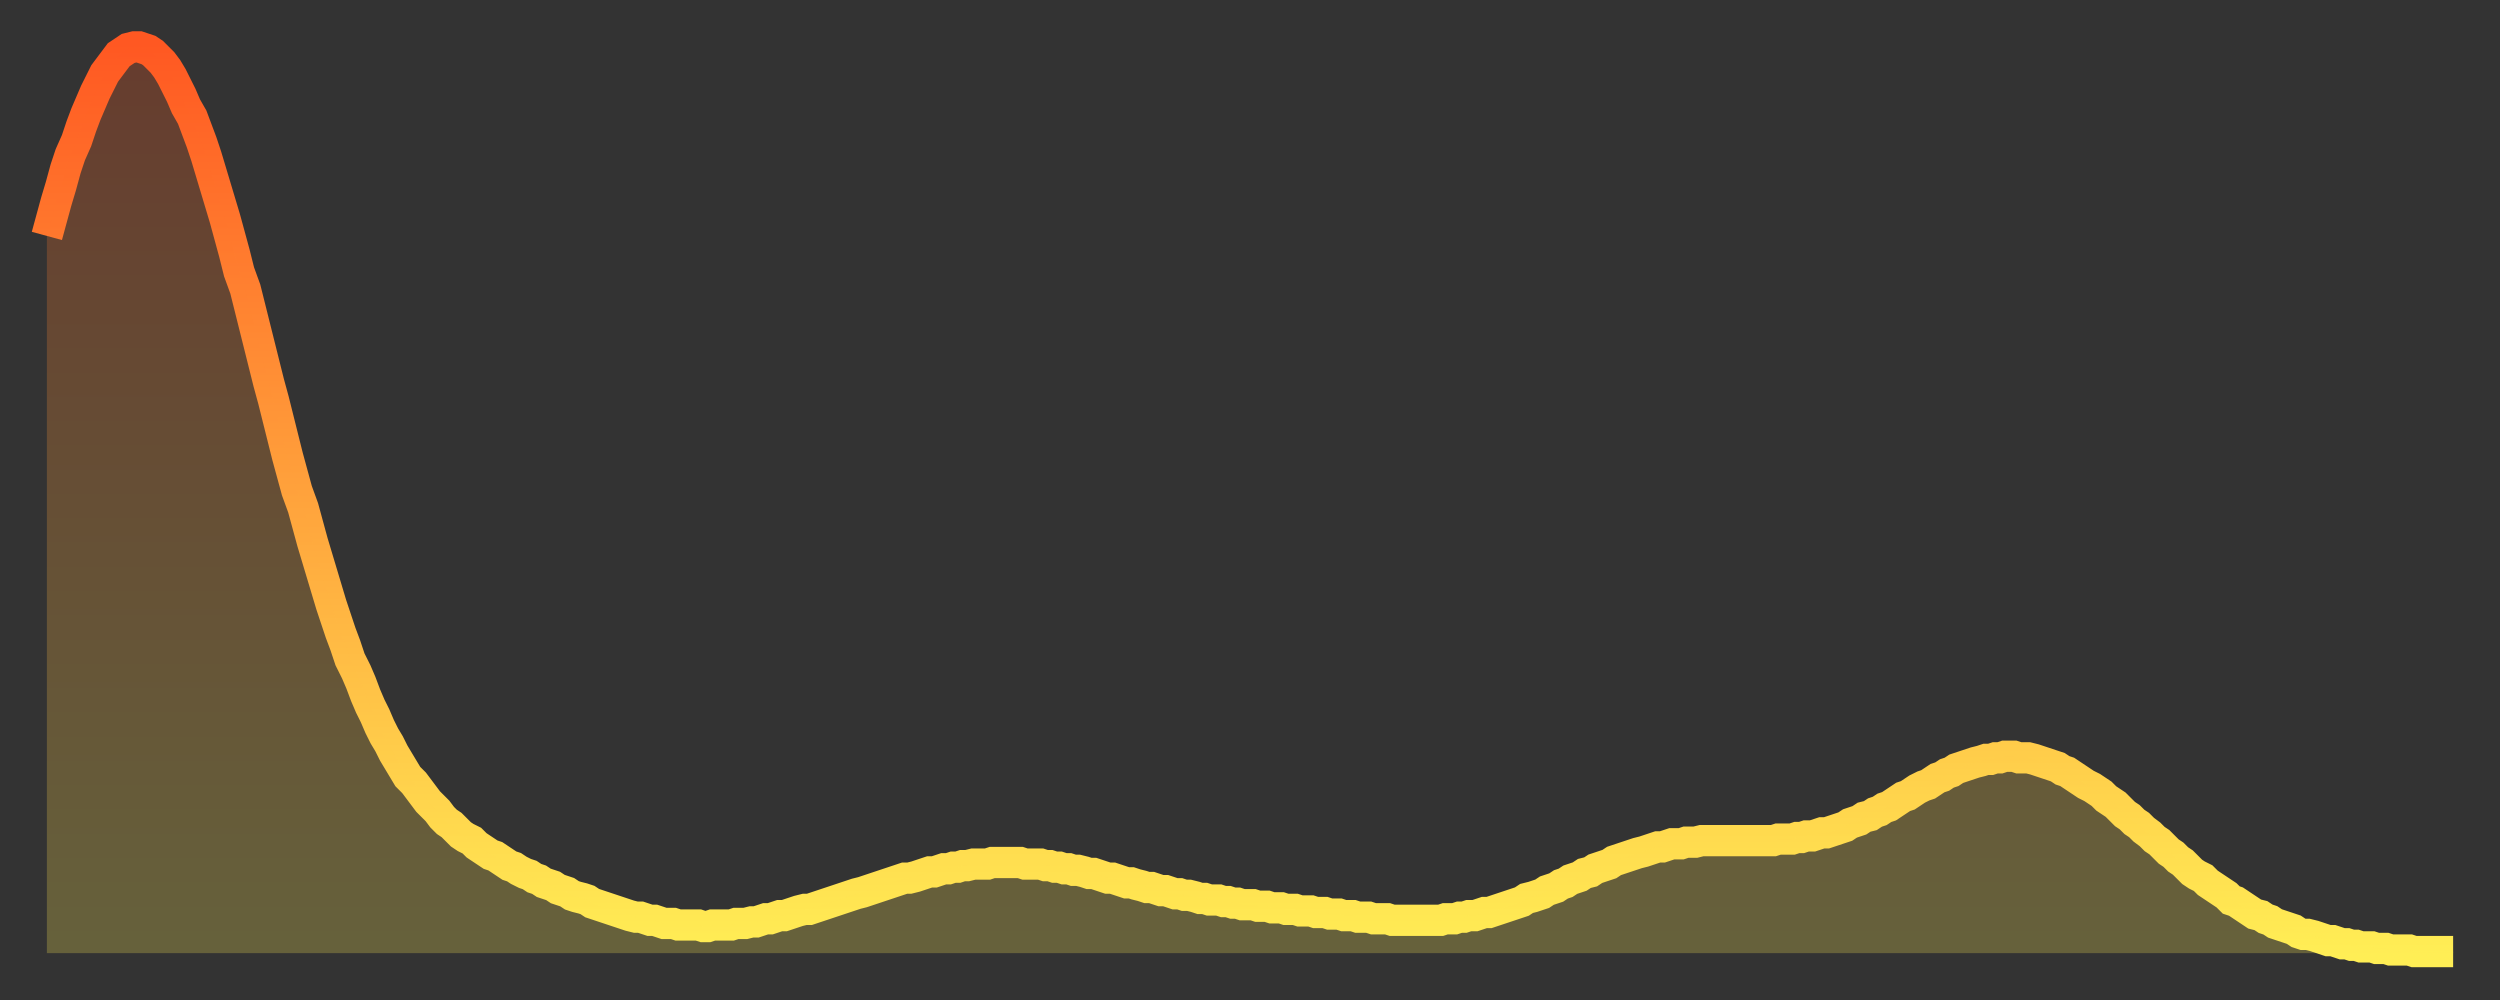
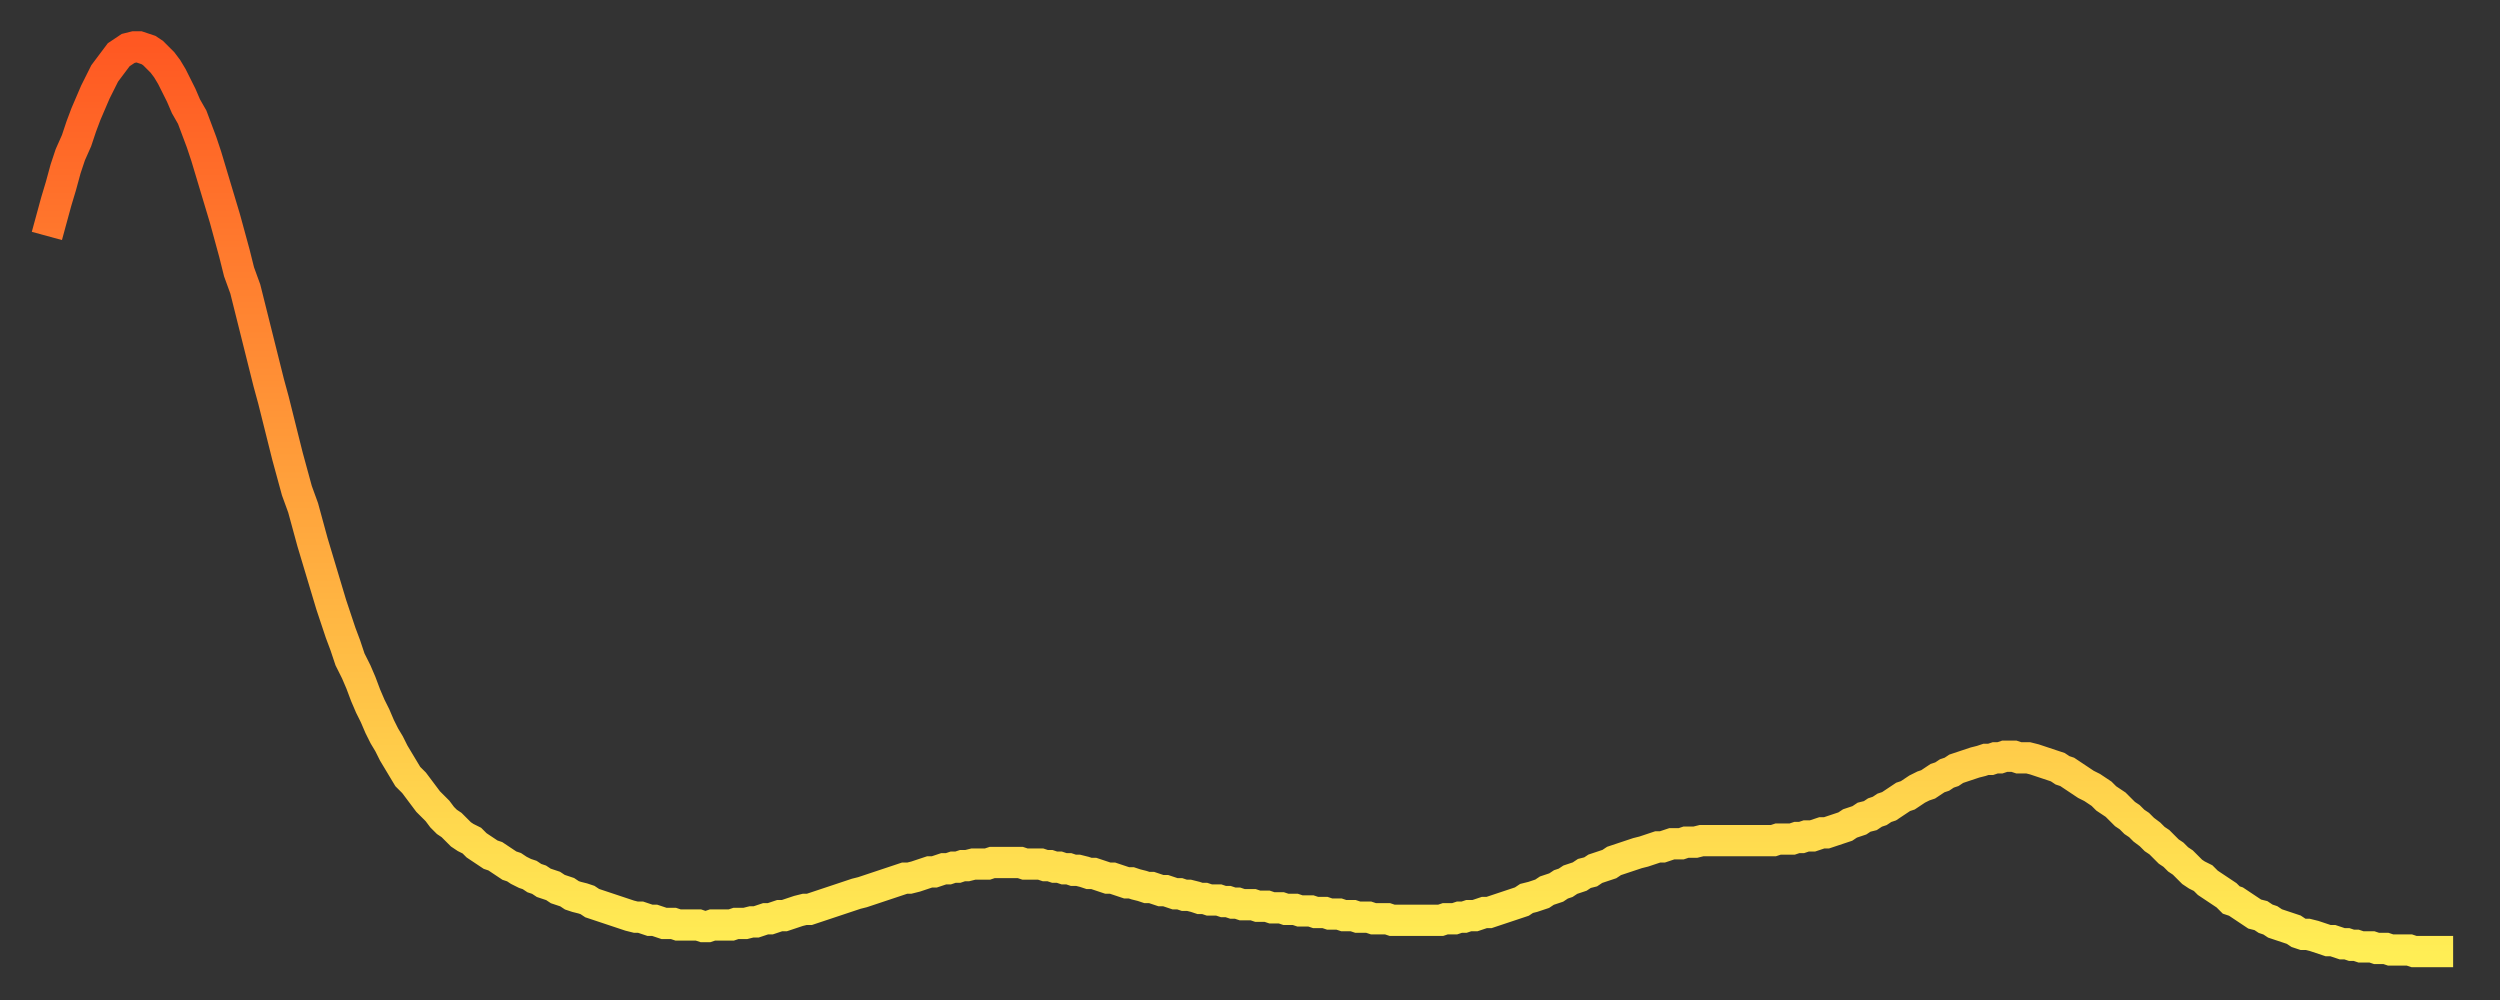
<svg xmlns="http://www.w3.org/2000/svg" baseProfile="full" height="64" version="1.1" width="160">
  <rect width="100%" height="100%" fill="#333333" stroke="none" />
  <defs>
    <linearGradient id="id190636" x1="0" x2="0" y1="0" y2="1">
      <stop offset="0%" stop-color="#ff5822" />
      <stop offset="50%" stop-color="#ffa33c" />
      <stop offset="100%" stop-color="#ffee55" />
    </linearGradient>
  </defs>
  <g transform="translate(3,3)">
    <g>
      <path d="M 0.0 12.1 0.3 11.0 0.6 9.9 0.9 8.9 1.2 7.8 1.5 6.9 1.9 6.0 2.2 5.1 2.5 4.3 2.8 3.6 3.1 2.9 3.4 2.3 3.7 1.7 4.0 1.3 4.3 0.9 4.6 0.5 4.9 0.3 5.2 0.1 5.6 0.0 5.9 0.0 6.2 0.1 6.5 0.2 6.8 0.4 7.1 0.7 7.4 1.0 7.7 1.4 8.0 1.9 8.3 2.5 8.6 3.1 8.9 3.8 9.3 4.5 9.6 5.3 9.9 6.1 10.2 7.0 10.5 8.0 10.8 9.0 11.1 10.0 11.4 11.0 11.7 12.1 12.0 13.2 12.3 14.4 12.7 15.5 13.0 16.7 13.3 17.9 13.6 19.1 13.9 20.3 14.2 21.5 14.5 22.6 14.8 23.8 15.1 25.0 15.4 26.2 15.7 27.3 16.0 28.4 16.4 29.5 16.7 30.6 17.0 31.7 17.3 32.7 17.6 33.7 17.9 34.7 18.2 35.7 18.5 36.6 18.8 37.5 19.1 38.3 19.4 39.2 19.8 40.0 20.1 40.7 20.4 41.5 20.7 42.2 21.0 42.8 21.3 43.5 21.6 44.1 21.9 44.6 22.2 45.2 22.5 45.7 22.8 46.2 23.1 46.7 23.5 47.1 23.8 47.5 24.1 47.9 24.4 48.3 24.7 48.6 25.0 48.9 25.3 49.3 25.6 49.6 25.9 49.8 26.2 50.1 26.5 50.4 26.8 50.6 27.2 50.8 27.5 51.1 27.8 51.3 28.1 51.5 28.4 51.7 28.7 51.8 29.0 52.0 29.3 52.2 29.6 52.4 29.9 52.5 30.2 52.7 30.6 52.9 30.9 53.0 31.2 53.2 31.5 53.3 31.8 53.5 32.1 53.6 32.4 53.7 32.7 53.9 33.0 54.0 33.3 54.1 33.6 54.3 33.9 54.4 34.3 54.5 34.6 54.6 34.9 54.8 35.2 54.9 35.5 55.0 35.8 55.1 36.1 55.2 36.4 55.3 36.7 55.4 37.0 55.5 37.3 55.6 37.7 55.7 38.0 55.7 38.3 55.8 38.6 55.9 38.9 55.9 39.2 56.0 39.5 56.1 39.8 56.1 40.1 56.1 40.4 56.2 40.7 56.2 41.0 56.2 41.4 56.2 41.7 56.2 42.0 56.3 42.3 56.3 42.6 56.2 42.9 56.2 43.2 56.2 43.5 56.2 43.8 56.2 44.1 56.1 44.4 56.1 44.7 56.1 45.1 56.0 45.4 56.0 45.7 55.9 46.0 55.8 46.3 55.8 46.6 55.7 46.9 55.6 47.2 55.6 47.5 55.5 47.8 55.4 48.1 55.3 48.5 55.2 48.8 55.2 49.1 55.1 49.4 55.0 49.7 54.9 50.0 54.8 50.3 54.7 50.6 54.6 50.9 54.5 51.2 54.4 51.5 54.3 51.8 54.2 52.2 54.1 52.5 54.0 52.8 53.9 53.1 53.8 53.4 53.7 53.7 53.6 54.0 53.5 54.3 53.4 54.6 53.3 54.9 53.2 55.2 53.2 55.6 53.1 55.9 53.0 56.2 52.9 56.5 52.8 56.8 52.8 57.1 52.7 57.4 52.6 57.7 52.6 58.0 52.5 58.3 52.5 58.6 52.4 58.9 52.4 59.3 52.3 59.6 52.3 59.9 52.3 60.2 52.3 60.5 52.2 60.8 52.2 61.1 52.2 61.4 52.2 61.7 52.2 62.0 52.2 62.3 52.2 62.6 52.3 63.0 52.3 63.3 52.3 63.6 52.3 63.9 52.4 64.2 52.4 64.5 52.5 64.8 52.5 65.1 52.6 65.4 52.6 65.7 52.7 66.0 52.7 66.4 52.8 66.7 52.9 67.0 52.9 67.3 53.0 67.6 53.1 67.9 53.2 68.2 53.2 68.5 53.3 68.8 53.4 69.1 53.5 69.4 53.5 69.7 53.6 70.1 53.7 70.4 53.8 70.7 53.8 71.0 53.9 71.3 54.0 71.6 54.0 71.9 54.1 72.2 54.2 72.5 54.2 72.8 54.3 73.1 54.3 73.5 54.4 73.8 54.5 74.1 54.5 74.4 54.6 74.7 54.6 75.0 54.6 75.3 54.7 75.6 54.7 75.9 54.8 76.2 54.8 76.5 54.9 76.8 54.9 77.2 54.9 77.5 55.0 77.8 55.0 78.1 55.0 78.4 55.1 78.7 55.1 79.0 55.1 79.3 55.2 79.6 55.2 79.9 55.2 80.2 55.3 80.5 55.3 80.9 55.3 81.2 55.4 81.5 55.4 81.8 55.4 82.1 55.5 82.4 55.5 82.7 55.5 83.0 55.6 83.3 55.6 83.6 55.6 83.9 55.7 84.3 55.7 84.6 55.7 84.9 55.8 85.2 55.8 85.5 55.8 85.8 55.8 86.1 55.9 86.4 55.9 86.7 55.9 87.0 55.9 87.3 55.9 87.6 55.9 88.0 55.9 88.3 55.9 88.6 55.9 88.9 55.9 89.2 55.9 89.5 55.8 89.8 55.8 90.1 55.8 90.4 55.7 90.7 55.7 91.0 55.6 91.4 55.6 91.7 55.5 92.0 55.4 92.3 55.4 92.6 55.3 92.9 55.2 93.2 55.1 93.5 55.0 93.8 54.9 94.1 54.8 94.4 54.7 94.7 54.5 95.1 54.4 95.4 54.3 95.7 54.2 96.0 54.0 96.3 53.9 96.6 53.8 96.9 53.6 97.2 53.5 97.5 53.3 97.8 53.2 98.1 53.1 98.4 52.9 98.8 52.8 99.1 52.6 99.4 52.5 99.7 52.4 100.0 52.3 100.3 52.1 100.6 52.0 100.9 51.9 101.2 51.8 101.5 51.7 101.8 51.6 102.2 51.5 102.5 51.4 102.8 51.3 103.1 51.2 103.4 51.2 103.7 51.1 104.0 51.0 104.3 51.0 104.6 51.0 104.9 50.9 105.2 50.9 105.5 50.9 105.9 50.8 106.2 50.8 106.5 50.8 106.8 50.8 107.1 50.8 107.4 50.8 107.7 50.8 108.0 50.8 108.3 50.8 108.6 50.8 108.9 50.8 109.3 50.8 109.6 50.8 109.9 50.8 110.2 50.8 110.5 50.8 110.8 50.7 111.1 50.7 111.4 50.7 111.7 50.7 112.0 50.6 112.3 50.6 112.6 50.5 113.0 50.5 113.3 50.4 113.6 50.3 113.9 50.3 114.2 50.2 114.5 50.1 114.8 50.0 115.1 49.9 115.4 49.7 115.7 49.6 116.0 49.5 116.3 49.3 116.7 49.2 117.0 49.0 117.3 48.9 117.6 48.7 117.9 48.6 118.2 48.4 118.5 48.2 118.8 48.0 119.1 47.9 119.4 47.7 119.7 47.5 120.1 47.3 120.4 47.2 120.7 47.0 121.0 46.8 121.3 46.7 121.6 46.5 121.9 46.4 122.2 46.2 122.5 46.1 122.8 46.0 123.1 45.9 123.4 45.8 123.8 45.7 124.1 45.6 124.4 45.6 124.7 45.5 125.0 45.5 125.3 45.4 125.6 45.4 125.9 45.4 126.2 45.5 126.5 45.5 126.8 45.5 127.2 45.6 127.5 45.7 127.8 45.8 128.1 45.9 128.4 46.0 128.7 46.1 129.0 46.3 129.3 46.4 129.6 46.6 129.9 46.8 130.2 47.0 130.5 47.2 130.9 47.4 131.2 47.6 131.5 47.8 131.8 48.1 132.1 48.3 132.4 48.5 132.7 48.8 133.0 49.1 133.3 49.3 133.6 49.6 133.9 49.8 134.2 50.1 134.6 50.4 134.9 50.7 135.2 50.9 135.5 51.2 135.8 51.5 136.1 51.7 136.4 52.0 136.7 52.2 137.0 52.5 137.3 52.8 137.6 53.0 138.0 53.2 138.3 53.5 138.6 53.7 138.9 53.9 139.2 54.1 139.5 54.3 139.8 54.6 140.1 54.7 140.4 54.9 140.7 55.1 141.0 55.3 141.3 55.5 141.7 55.6 142.0 55.8 142.3 55.9 142.6 56.1 142.9 56.2 143.2 56.3 143.5 56.4 143.8 56.5 144.1 56.7 144.4 56.8 144.7 56.8 145.1 56.9 145.4 57.0 145.7 57.1 146.0 57.2 146.3 57.2 146.6 57.3 146.9 57.4 147.2 57.4 147.5 57.5 147.8 57.5 148.1 57.6 148.4 57.6 148.8 57.6 149.1 57.7 149.4 57.7 149.7 57.7 150.0 57.8 150.3 57.8 150.6 57.8 150.9 57.8 151.2 57.8 151.5 57.9 151.8 57.9 152.1 57.9 152.5 57.9 152.8 57.9 153.1 57.9 153.4 57.9 153.7 57.9 154.0 57.9" fill="none" id="graph-curve" opacity="1" stroke="url(#id190636)" stroke-width="2" />
-       <path d="M 0 58 L 0.0 12.1 0.3 11.0 0.6 9.9 0.9 8.9 1.2 7.8 1.5 6.9 1.9 6.0 2.2 5.1 2.5 4.3 2.8 3.6 3.1 2.9 3.4 2.3 3.7 1.7 4.0 1.3 4.3 0.9 4.6 0.5 4.9 0.3 5.2 0.1 5.6 0.0 5.9 0.0 6.2 0.1 6.5 0.2 6.8 0.4 7.1 0.7 7.4 1.0 7.7 1.4 8.0 1.9 8.3 2.5 8.6 3.1 8.9 3.8 9.3 4.5 9.6 5.3 9.9 6.1 10.2 7.0 10.5 8.0 10.8 9.0 11.1 10.0 11.4 11.0 11.7 12.1 12.0 13.2 12.3 14.4 12.7 15.5 13.0 16.7 13.3 17.9 13.6 19.1 13.9 20.3 14.2 21.5 14.5 22.6 14.8 23.8 15.1 25.0 15.4 26.2 15.7 27.3 16.0 28.4 16.4 29.5 16.7 30.6 17.0 31.7 17.3 32.7 17.6 33.7 17.9 34.7 18.2 35.7 18.5 36.6 18.8 37.5 19.1 38.3 19.4 39.2 19.8 40.0 20.1 40.7 20.4 41.5 20.7 42.2 21.0 42.8 21.3 43.5 21.6 44.1 21.9 44.6 22.2 45.2 22.5 45.7 22.8 46.2 23.1 46.7 23.5 47.1 23.8 47.5 24.1 47.9 24.4 48.3 24.7 48.6 25.0 48.9 25.3 49.3 25.6 49.6 25.9 49.8 26.2 50.1 26.5 50.4 26.8 50.6 27.2 50.8 27.5 51.1 27.8 51.3 28.1 51.5 28.4 51.7 28.7 51.8 29.0 52.0 29.3 52.2 29.6 52.4 29.9 52.5 30.2 52.7 30.6 52.9 30.9 53.0 31.2 53.2 31.5 53.3 31.8 53.5 32.1 53.6 32.4 53.7 32.7 53.9 33.0 54.0 33.3 54.1 33.6 54.3 33.9 54.4 34.3 54.5 34.6 54.6 34.9 54.8 35.2 54.9 35.5 55.0 35.8 55.1 36.1 55.2 36.4 55.3 36.7 55.4 37.0 55.5 37.3 55.6 37.7 55.7 38.0 55.7 38.3 55.8 38.6 55.9 38.9 55.9 39.2 56.0 39.5 56.1 39.8 56.1 40.1 56.1 40.4 56.2 40.7 56.2 41.0 56.2 41.4 56.2 41.7 56.2 42.0 56.3 42.3 56.3 42.6 56.2 42.9 56.2 43.2 56.2 43.5 56.2 43.8 56.2 44.1 56.1 44.4 56.1 44.7 56.1 45.1 56.0 45.4 56.0 45.7 55.9 46.0 55.8 46.3 55.8 46.6 55.7 46.9 55.6 47.2 55.6 47.5 55.5 47.8 55.4 48.1 55.3 48.5 55.2 48.8 55.2 49.1 55.1 49.4 55.0 49.7 54.9 50.0 54.8 50.3 54.7 50.6 54.6 50.9 54.5 51.2 54.4 51.5 54.3 51.8 54.2 52.2 54.1 52.5 54.0 52.8 53.9 53.1 53.8 53.4 53.7 53.7 53.6 54.0 53.5 54.3 53.4 54.6 53.3 54.9 53.2 55.2 53.2 55.6 53.1 55.9 53.0 56.2 52.9 56.5 52.8 56.8 52.8 57.1 52.7 57.4 52.6 57.7 52.6 58.0 52.5 58.3 52.5 58.6 52.4 58.9 52.4 59.3 52.3 59.6 52.3 59.9 52.3 60.2 52.3 60.5 52.2 60.8 52.2 61.1 52.2 61.4 52.2 61.7 52.2 62.0 52.2 62.3 52.2 62.6 52.3 63.0 52.3 63.3 52.3 63.6 52.3 63.9 52.4 64.2 52.4 64.5 52.5 64.8 52.5 65.1 52.6 65.4 52.6 65.7 52.7 66.0 52.7 66.4 52.8 66.7 52.9 67.0 52.9 67.3 53.0 67.6 53.1 67.9 53.2 68.2 53.2 68.5 53.3 68.8 53.4 69.1 53.5 69.4 53.5 69.7 53.6 70.1 53.7 70.4 53.8 70.7 53.8 71.0 53.9 71.3 54.0 71.6 54.0 71.9 54.1 72.2 54.2 72.5 54.2 72.8 54.3 73.1 54.3 73.5 54.4 73.8 54.5 74.1 54.5 74.4 54.6 74.7 54.6 75.0 54.6 75.3 54.7 75.6 54.7 75.9 54.8 76.2 54.8 76.5 54.9 76.8 54.9 77.2 54.9 77.5 55.0 77.8 55.0 78.1 55.0 78.4 55.1 78.7 55.1 79.0 55.1 79.3 55.2 79.6 55.2 79.9 55.2 80.2 55.3 80.5 55.3 80.9 55.3 81.2 55.4 81.5 55.4 81.8 55.4 82.1 55.5 82.4 55.5 82.7 55.5 83.0 55.6 83.3 55.6 83.6 55.6 83.9 55.7 84.3 55.7 84.6 55.7 84.9 55.8 85.2 55.8 85.5 55.8 85.8 55.8 86.1 55.9 86.4 55.9 86.7 55.9 87.0 55.9 87.3 55.9 87.6 55.9 88.0 55.9 88.3 55.9 88.6 55.9 88.9 55.9 89.2 55.9 89.5 55.8 89.8 55.8 90.1 55.8 90.4 55.7 90.7 55.7 91.0 55.6 91.4 55.6 91.7 55.5 92.0 55.4 92.3 55.4 92.6 55.3 92.9 55.2 93.2 55.1 93.5 55.0 93.8 54.9 94.1 54.8 94.4 54.7 94.7 54.5 95.1 54.4 95.4 54.3 95.7 54.2 96.0 54.0 96.3 53.9 96.6 53.8 96.9 53.6 97.2 53.5 97.5 53.3 97.8 53.2 98.1 53.1 98.4 52.9 98.8 52.8 99.1 52.6 99.4 52.5 99.7 52.4 100.0 52.3 100.3 52.1 100.6 52.0 100.9 51.9 101.2 51.8 101.5 51.7 101.8 51.6 102.2 51.5 102.5 51.4 102.8 51.3 103.1 51.2 103.4 51.2 103.7 51.1 104.0 51.0 104.3 51.0 104.6 51.0 104.9 50.9 105.2 50.9 105.5 50.9 105.9 50.8 106.2 50.8 106.5 50.8 106.8 50.8 107.1 50.8 107.4 50.8 107.7 50.8 108.0 50.8 108.3 50.8 108.6 50.8 108.9 50.8 109.3 50.8 109.6 50.8 109.9 50.8 110.2 50.8 110.5 50.8 110.8 50.7 111.1 50.7 111.4 50.7 111.7 50.7 112.0 50.6 112.3 50.6 112.6 50.5 113.0 50.5 113.3 50.4 113.6 50.3 113.9 50.3 114.2 50.2 114.5 50.1 114.8 50.0 115.1 49.9 115.4 49.7 115.7 49.6 116.0 49.5 116.3 49.3 116.7 49.2 117.0 49.0 117.3 48.9 117.6 48.7 117.9 48.6 118.2 48.4 118.5 48.2 118.8 48.0 119.1 47.9 119.4 47.7 119.7 47.5 120.1 47.3 120.4 47.2 120.7 47.0 121.0 46.8 121.3 46.7 121.6 46.5 121.9 46.4 122.2 46.2 122.5 46.1 122.8 46.0 123.1 45.9 123.4 45.8 123.8 45.7 124.1 45.6 124.4 45.6 124.7 45.5 125.0 45.5 125.3 45.4 125.6 45.4 125.9 45.4 126.2 45.5 126.5 45.5 126.8 45.5 127.2 45.6 127.5 45.7 127.8 45.8 128.1 45.9 128.4 46.0 128.7 46.1 129.0 46.3 129.3 46.4 129.6 46.6 129.9 46.8 130.2 47.0 130.5 47.2 130.9 47.4 131.2 47.6 131.5 47.8 131.8 48.1 132.1 48.3 132.4 48.5 132.7 48.8 133.0 49.1 133.3 49.3 133.6 49.6 133.9 49.8 134.2 50.1 134.6 50.4 134.9 50.7 135.2 50.9 135.5 51.2 135.8 51.5 136.1 51.7 136.4 52.0 136.7 52.2 137.0 52.5 137.3 52.8 137.6 53.0 138.0 53.2 138.3 53.5 138.6 53.7 138.9 53.9 139.2 54.1 139.5 54.3 139.8 54.6 140.1 54.7 140.4 54.9 140.7 55.1 141.0 55.3 141.3 55.5 141.7 55.6 142.0 55.8 142.3 55.9 142.6 56.1 142.9 56.2 143.2 56.3 143.5 56.4 143.8 56.5 144.1 56.7 144.4 56.8 144.7 56.8 145.1 56.9 145.4 57.0 145.7 57.1 146.0 57.2 146.3 57.2 146.6 57.3 146.9 57.4 147.2 57.4 147.5 57.5 147.8 57.5 148.1 57.6 148.4 57.6 148.8 57.6 149.1 57.7 149.4 57.7 149.7 57.7 150.0 57.8 150.3 57.8 150.6 57.8 150.9 57.8 151.2 57.8 151.5 57.9 151.8 57.9 152.1 57.9 152.5 57.9 152.8 57.9 153.1 57.9 153.4 57.9 153.7 57.9 154.0 57.9 154 58" fill="url(#id190636)" fill-opacity=".25" id="graph-shadow" />
    </g>
  </g>
</svg>